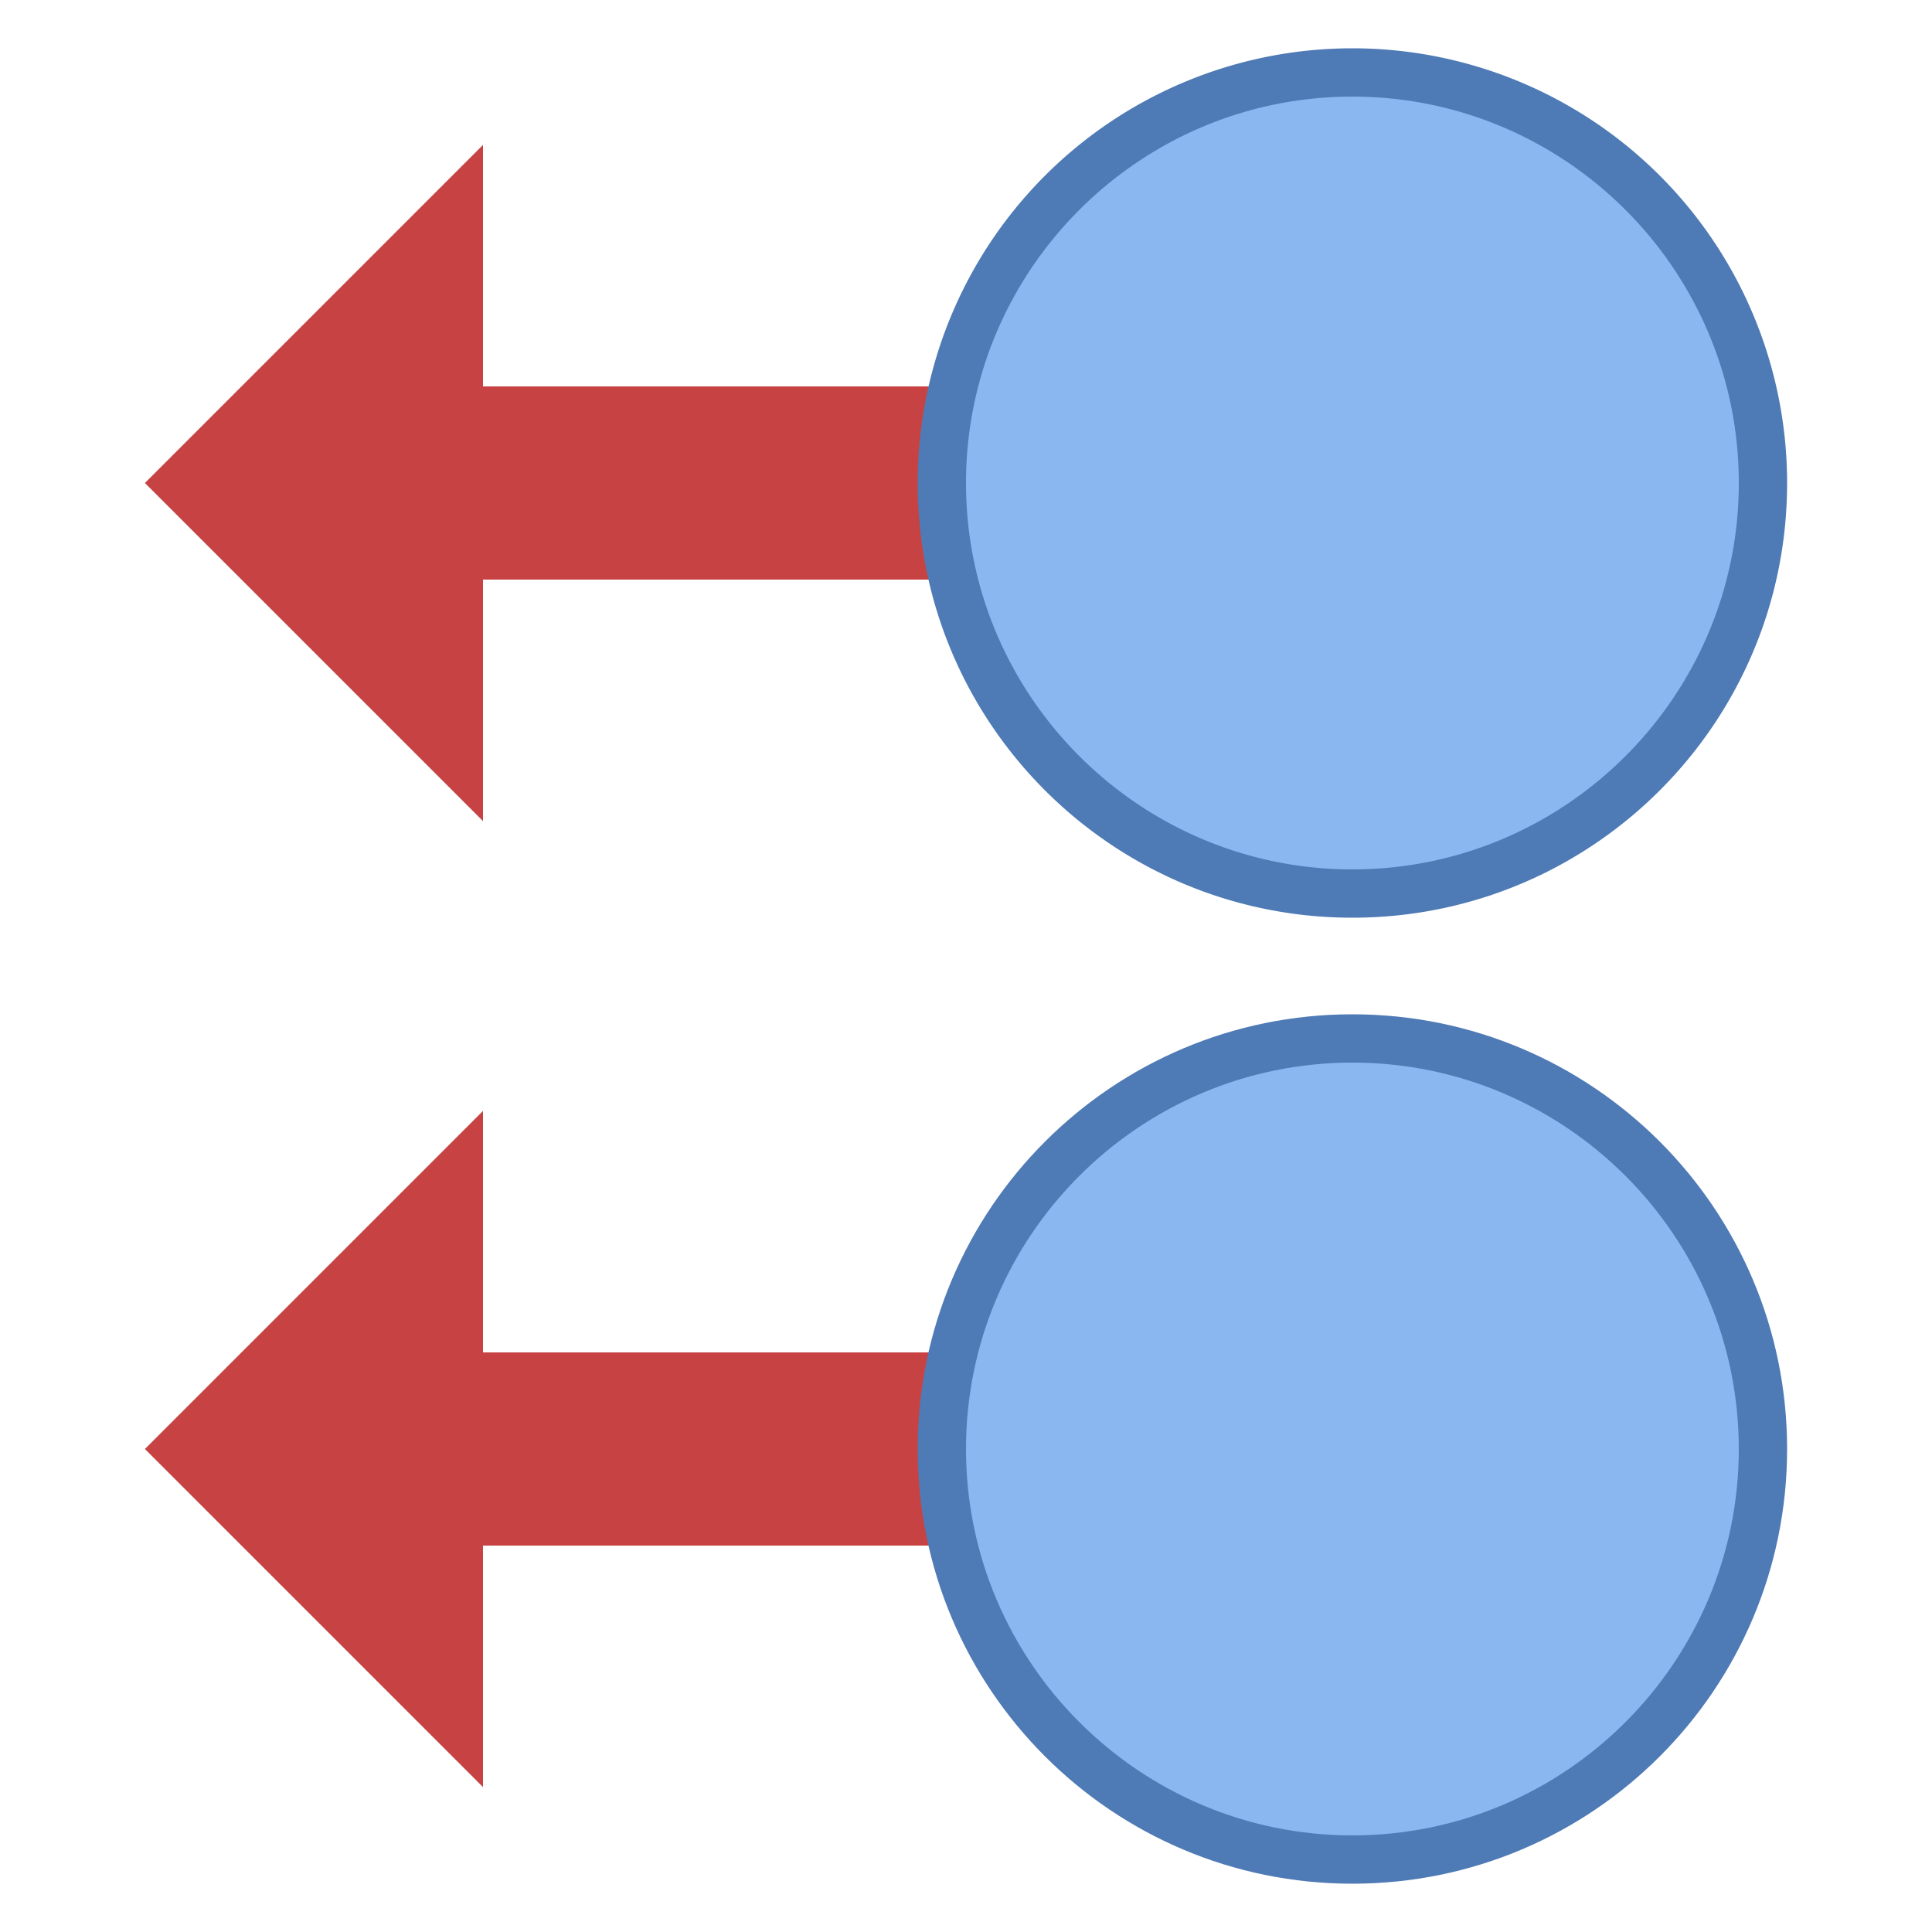
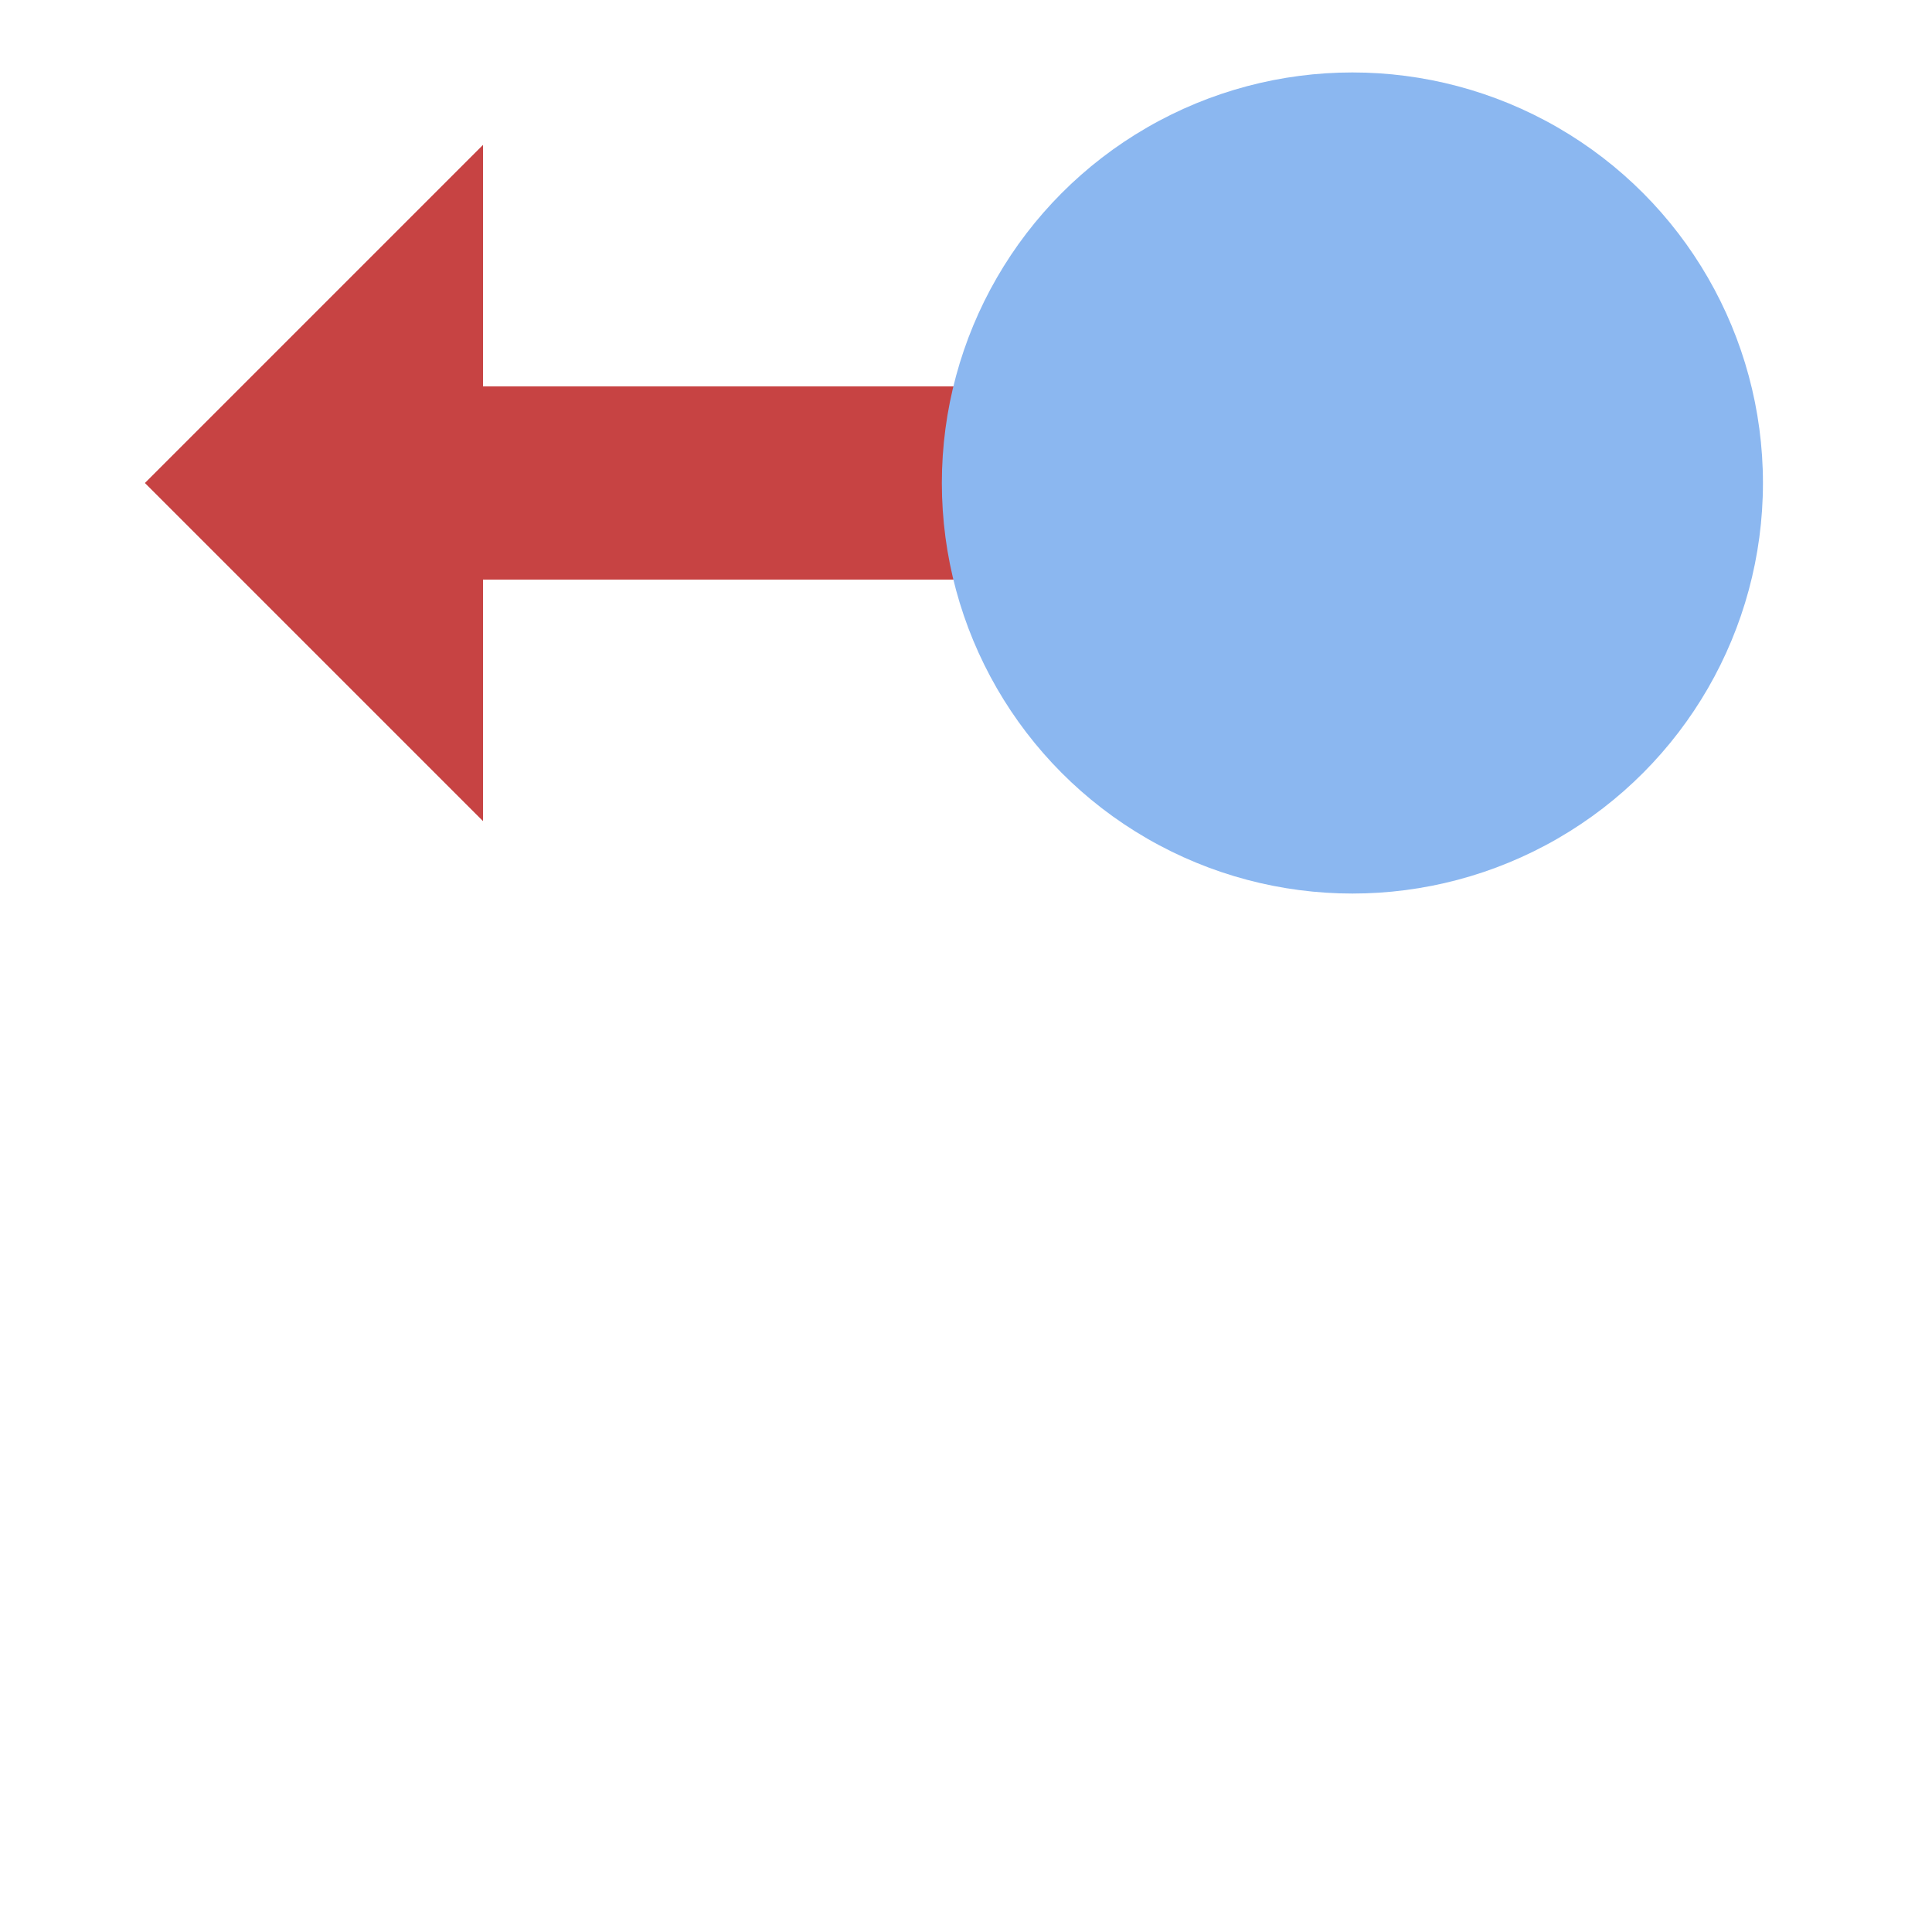
<svg xmlns="http://www.w3.org/2000/svg" viewBox="0 0 40 40">
  <polygon points="10,3 3,10 10,17 10,12 24,12 24,8 10,8" fill="#c74343" />
  <circle cx="28" cy="10" r="8.5" fill="#8bb7f0" />
-   <path d="M28 2c4.411 0 8 3.589 8 8s-3.589 8-8 8-8-3.589-8-8 3.589-8 8-8m0-1a9 9 0 0 0-9 9c0 4.971 4.029 9 9 9s9-4.029 9-9a9 9 0 0 0-9-9z" fill="#4e7ab5" />
-   <polygon points="10,23 3,30 10,37 10,32 24,32 24,28 10,28" fill="#c74343" />
-   <circle cx="28" cy="30" r="8.5" fill="#8bb7f0" />
-   <path d="M28 22c4.411 0 8 3.589 8 8s-3.589 8-8 8-8-3.589-8-8 3.589-8 8-8m0-1c-4.971 0-9 4.029-9 9s4.029 9 9 9 9-4.029 9-9-4.029-9-9-9z" fill="#4e7ab5" />
</svg>